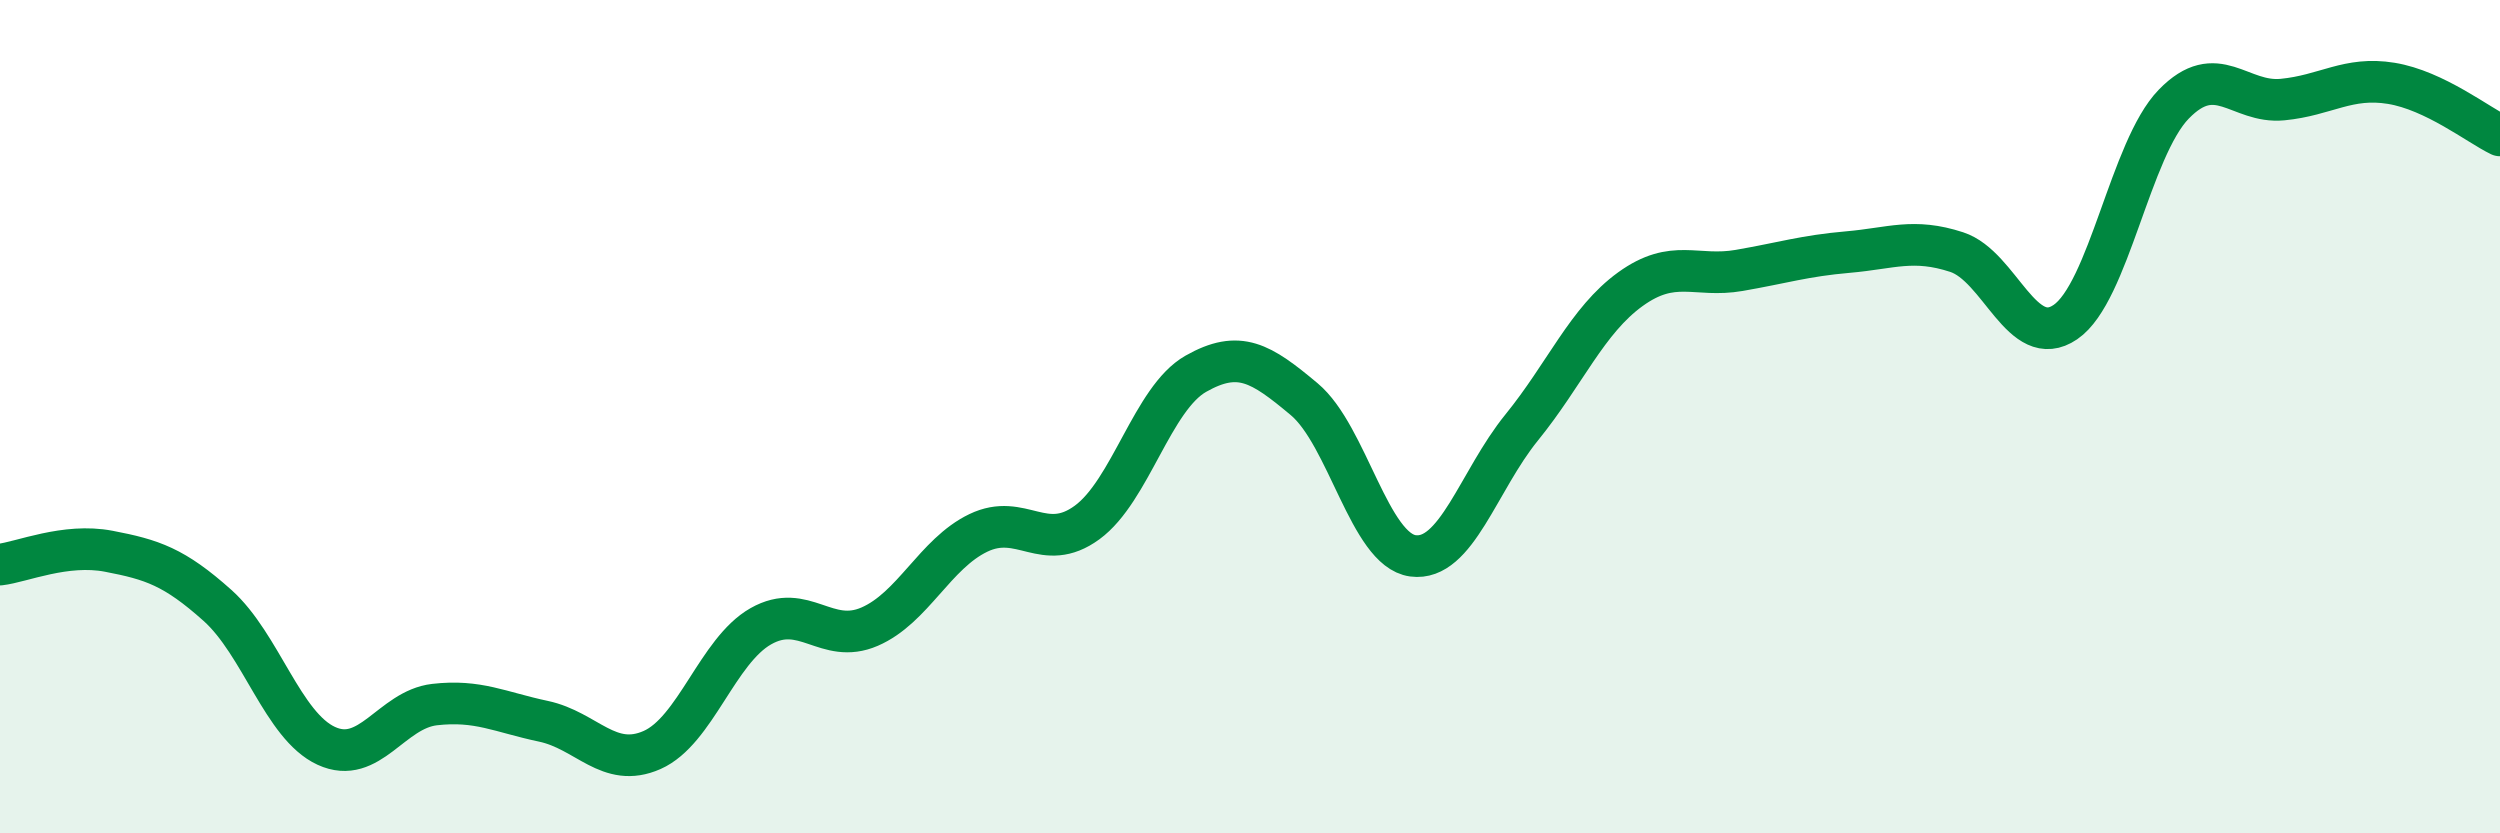
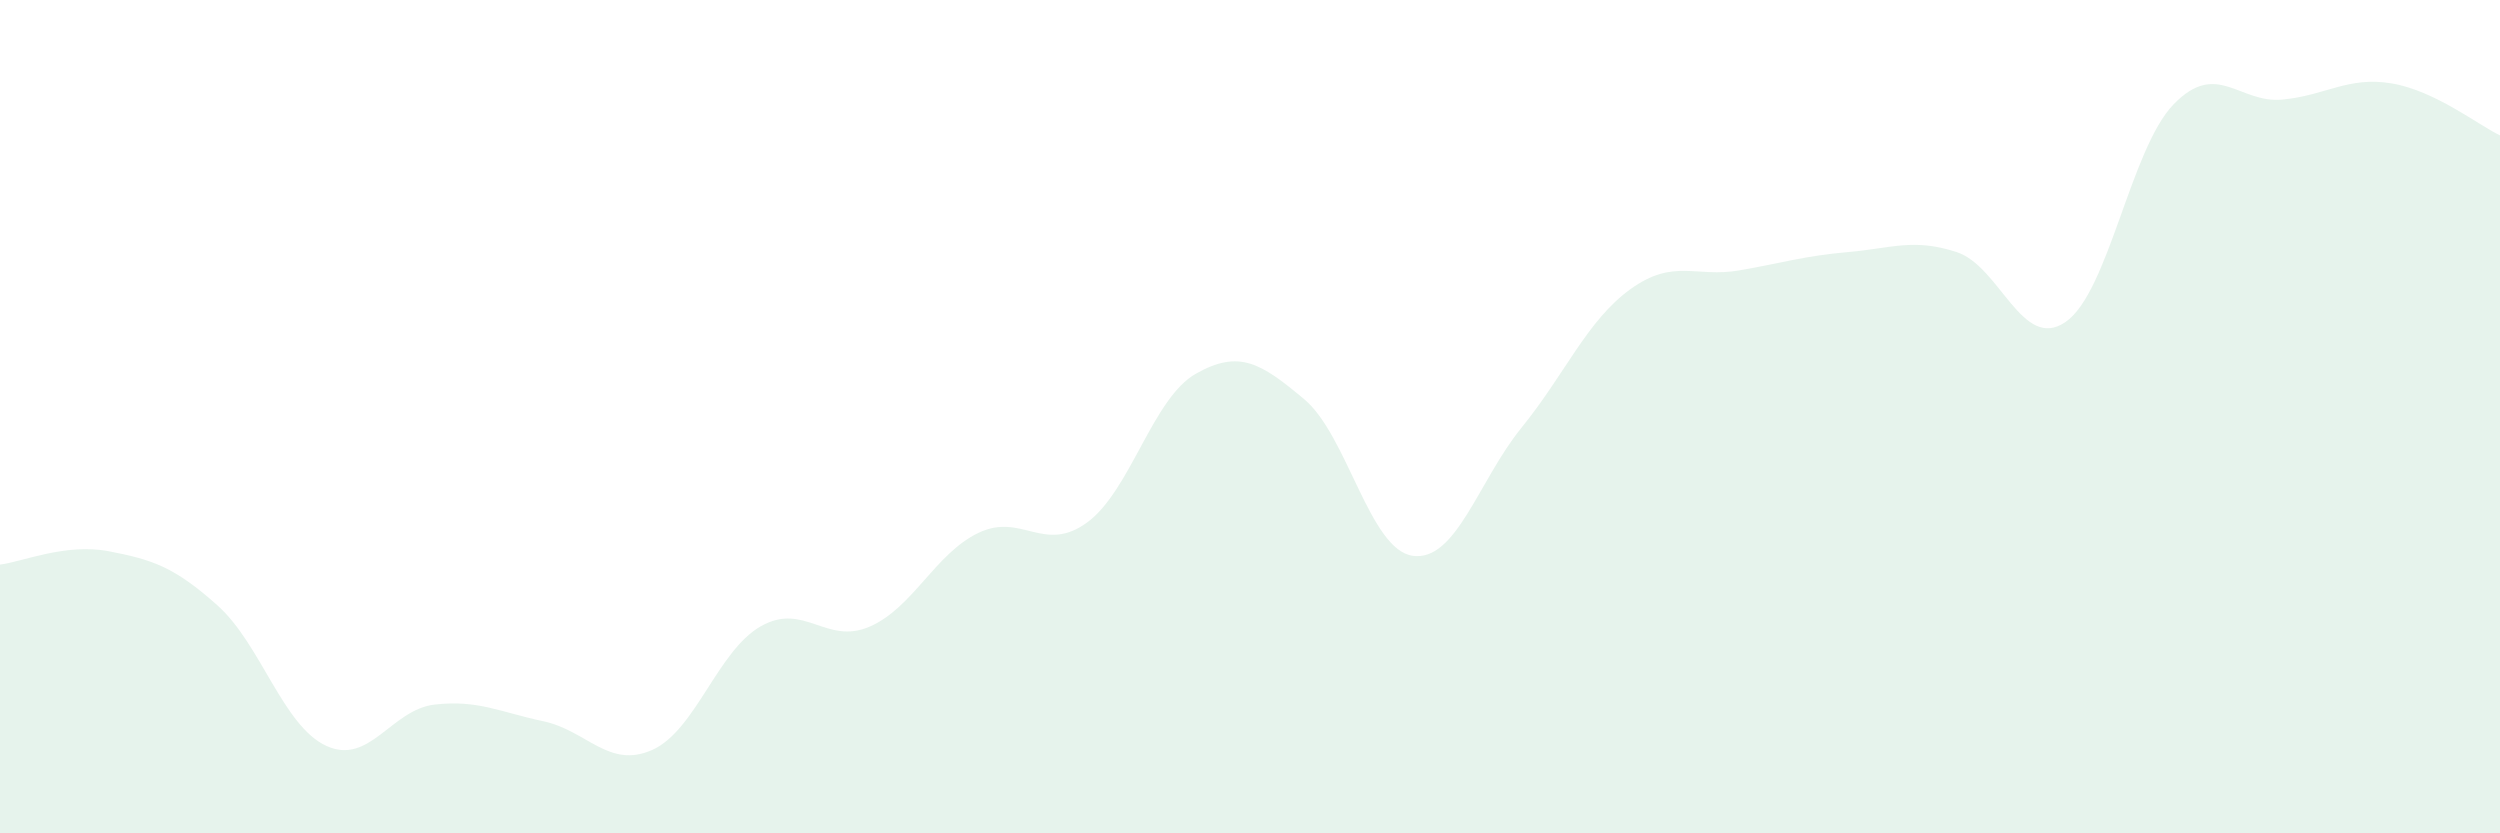
<svg xmlns="http://www.w3.org/2000/svg" width="60" height="20" viewBox="0 0 60 20">
  <path d="M 0,13.55 C 0.52,13.49 1.57,13.03 2.61,13.23 C 3.65,13.43 4.18,13.6 5.22,14.53 C 6.26,15.46 6.79,17.42 7.83,17.9 C 8.87,18.38 9.39,17.03 10.43,16.91 C 11.47,16.79 12,17.09 13.04,17.31 C 14.08,17.53 14.61,18.46 15.65,18 C 16.69,17.54 17.22,15.62 18.26,15.03 C 19.3,14.44 19.83,15.49 20.87,15.04 C 21.91,14.59 22.44,13.29 23.48,12.79 C 24.52,12.29 25.05,13.3 26.09,12.54 C 27.13,11.78 27.66,9.56 28.7,8.97 C 29.74,8.38 30.26,8.71 31.3,9.58 C 32.34,10.45 32.87,13.2 33.91,13.34 C 34.95,13.48 35.48,11.54 36.52,10.26 C 37.56,8.98 38.09,7.69 39.13,6.94 C 40.17,6.19 40.7,6.67 41.74,6.49 C 42.78,6.31 43.31,6.14 44.35,6.05 C 45.39,5.96 45.92,5.71 46.96,6.05 C 48,6.39 48.53,8.44 49.57,7.73 C 50.61,7.02 51.13,3.57 52.17,2.5 C 53.21,1.43 53.74,2.49 54.78,2.39 C 55.82,2.29 56.35,1.83 57.39,2 C 58.43,2.17 59.48,3 60,3.25L60 20L0 20Z" fill="#008740" opacity="0.1" stroke-linecap="round" stroke-linejoin="round" />
-   <path d="M 0,13.55 C 0.52,13.49 1.57,13.03 2.61,13.23 C 3.65,13.43 4.18,13.6 5.22,14.53 C 6.26,15.46 6.79,17.42 7.83,17.9 C 8.87,18.38 9.39,17.03 10.43,16.91 C 11.47,16.79 12,17.09 13.04,17.31 C 14.08,17.53 14.61,18.46 15.65,18 C 16.69,17.54 17.22,15.62 18.26,15.03 C 19.3,14.44 19.83,15.49 20.87,15.04 C 21.91,14.59 22.44,13.29 23.48,12.79 C 24.52,12.29 25.05,13.3 26.09,12.54 C 27.13,11.78 27.66,9.56 28.7,8.97 C 29.74,8.38 30.26,8.71 31.3,9.58 C 32.34,10.45 32.87,13.2 33.91,13.34 C 34.95,13.48 35.48,11.54 36.52,10.26 C 37.56,8.98 38.09,7.69 39.13,6.94 C 40.17,6.19 40.7,6.67 41.74,6.49 C 42.78,6.31 43.31,6.14 44.35,6.05 C 45.39,5.96 45.92,5.71 46.96,6.05 C 48,6.39 48.53,8.44 49.57,7.73 C 50.61,7.02 51.13,3.57 52.17,2.5 C 53.21,1.43 53.74,2.49 54.78,2.39 C 55.82,2.29 56.35,1.83 57.39,2 C 58.43,2.17 59.48,3 60,3.25" stroke="#008740" stroke-width="1" fill="none" stroke-linecap="round" stroke-linejoin="round" />
</svg>